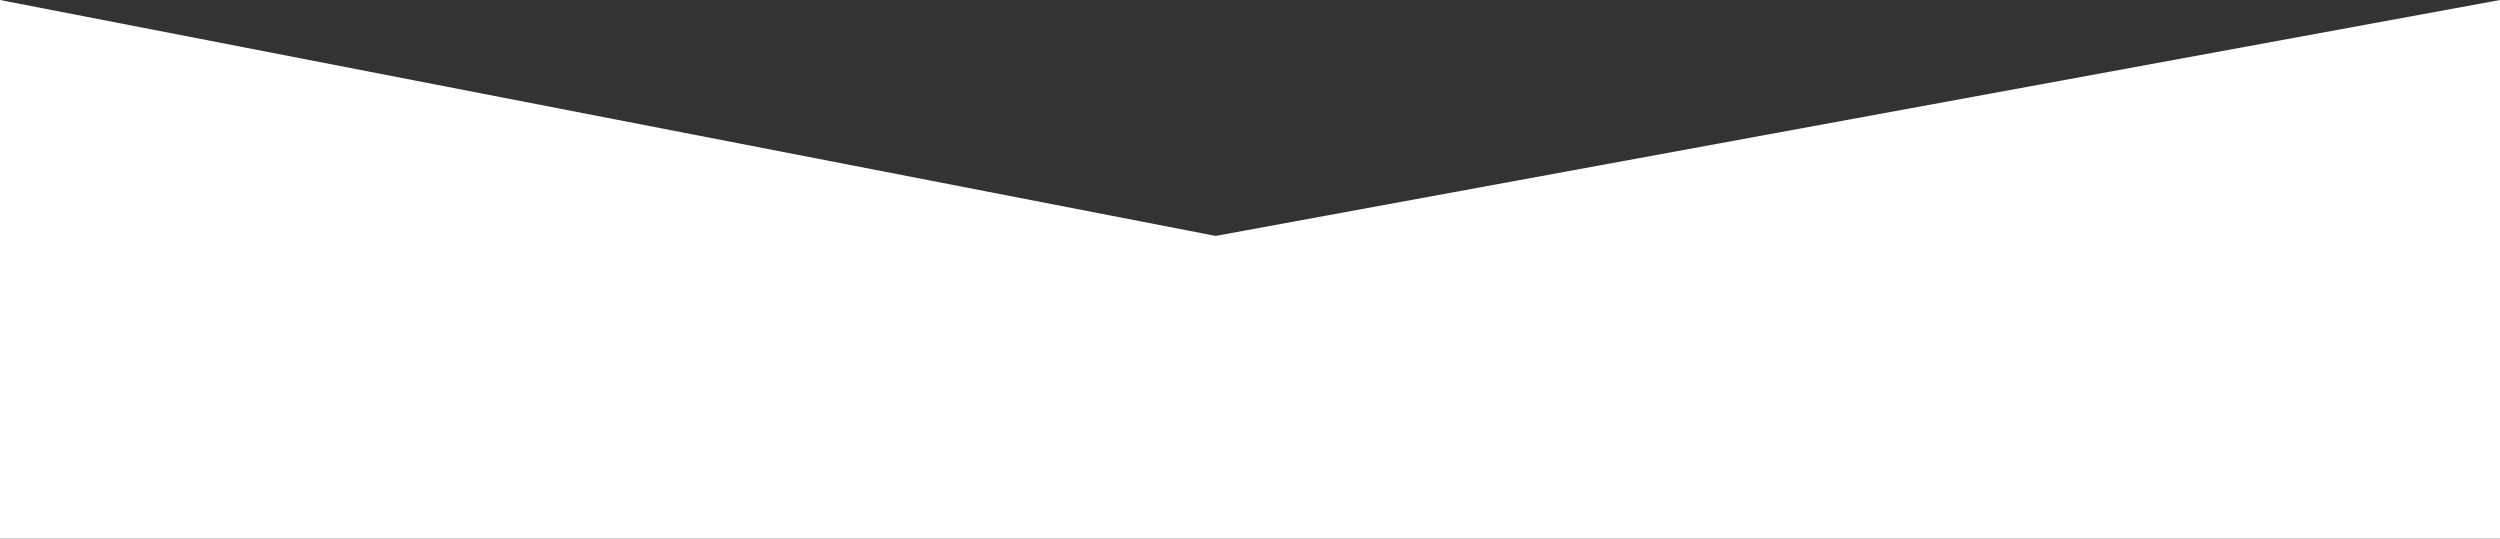
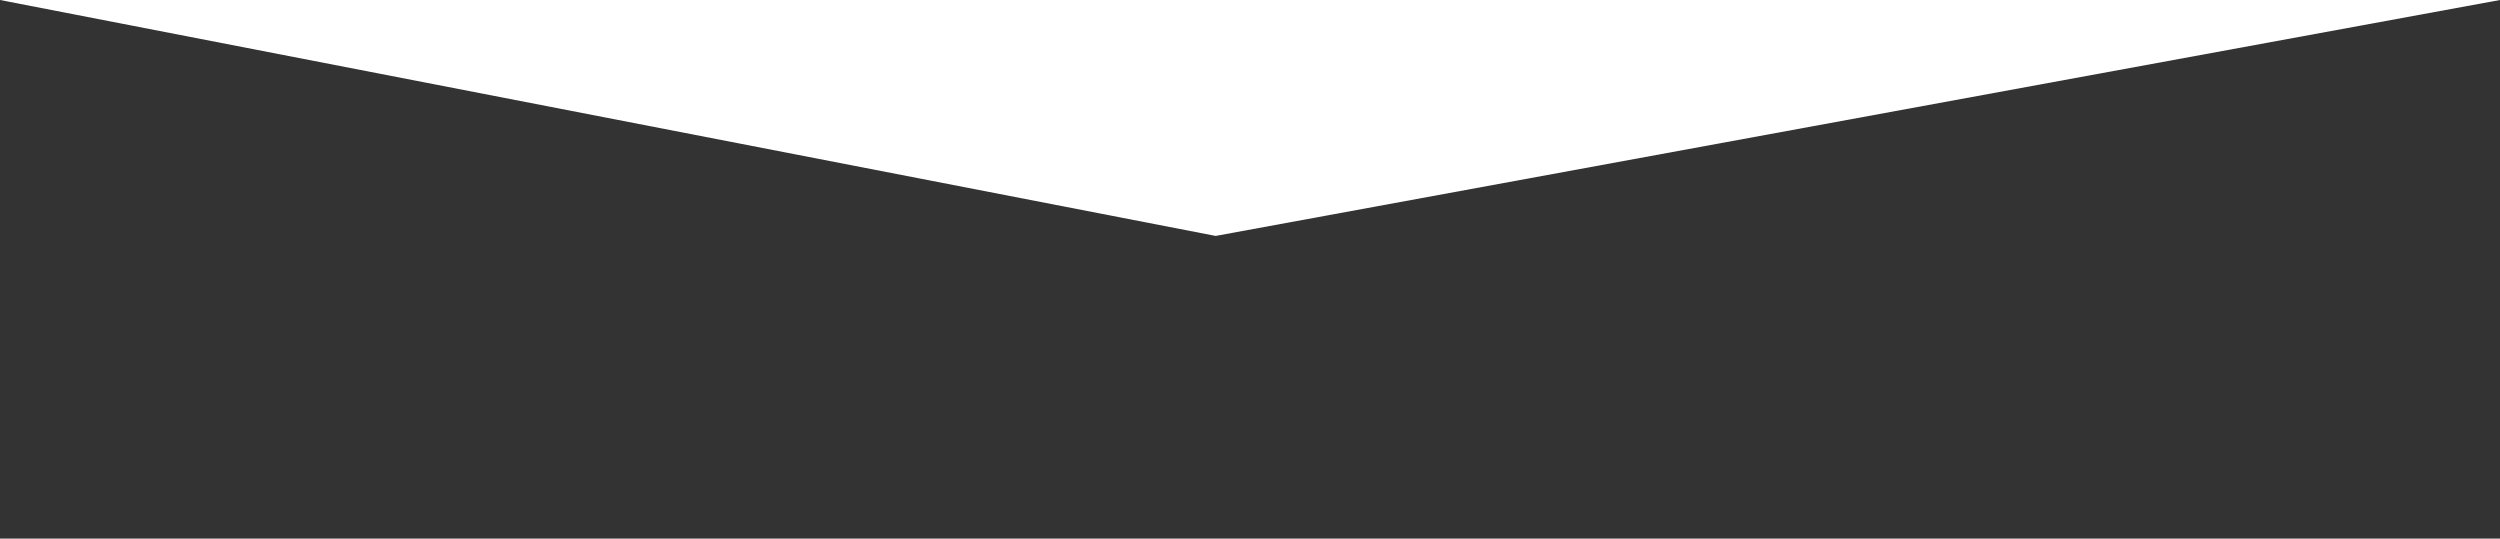
<svg xmlns="http://www.w3.org/2000/svg" width="2994" height="645" viewBox="0 0 2994 645" fill="none">
  <rect x="0" y="0" width="2994" height="645" fill="#333333" stroke="none" />
-   <path d="M1455.85 282.539L0 0V645H2994V0L1455.85 282.539Z" fill="white" />
+   <path d="M1455.85 282.539L0 0H2994V0L1455.85 282.539Z" fill="white" />
</svg>